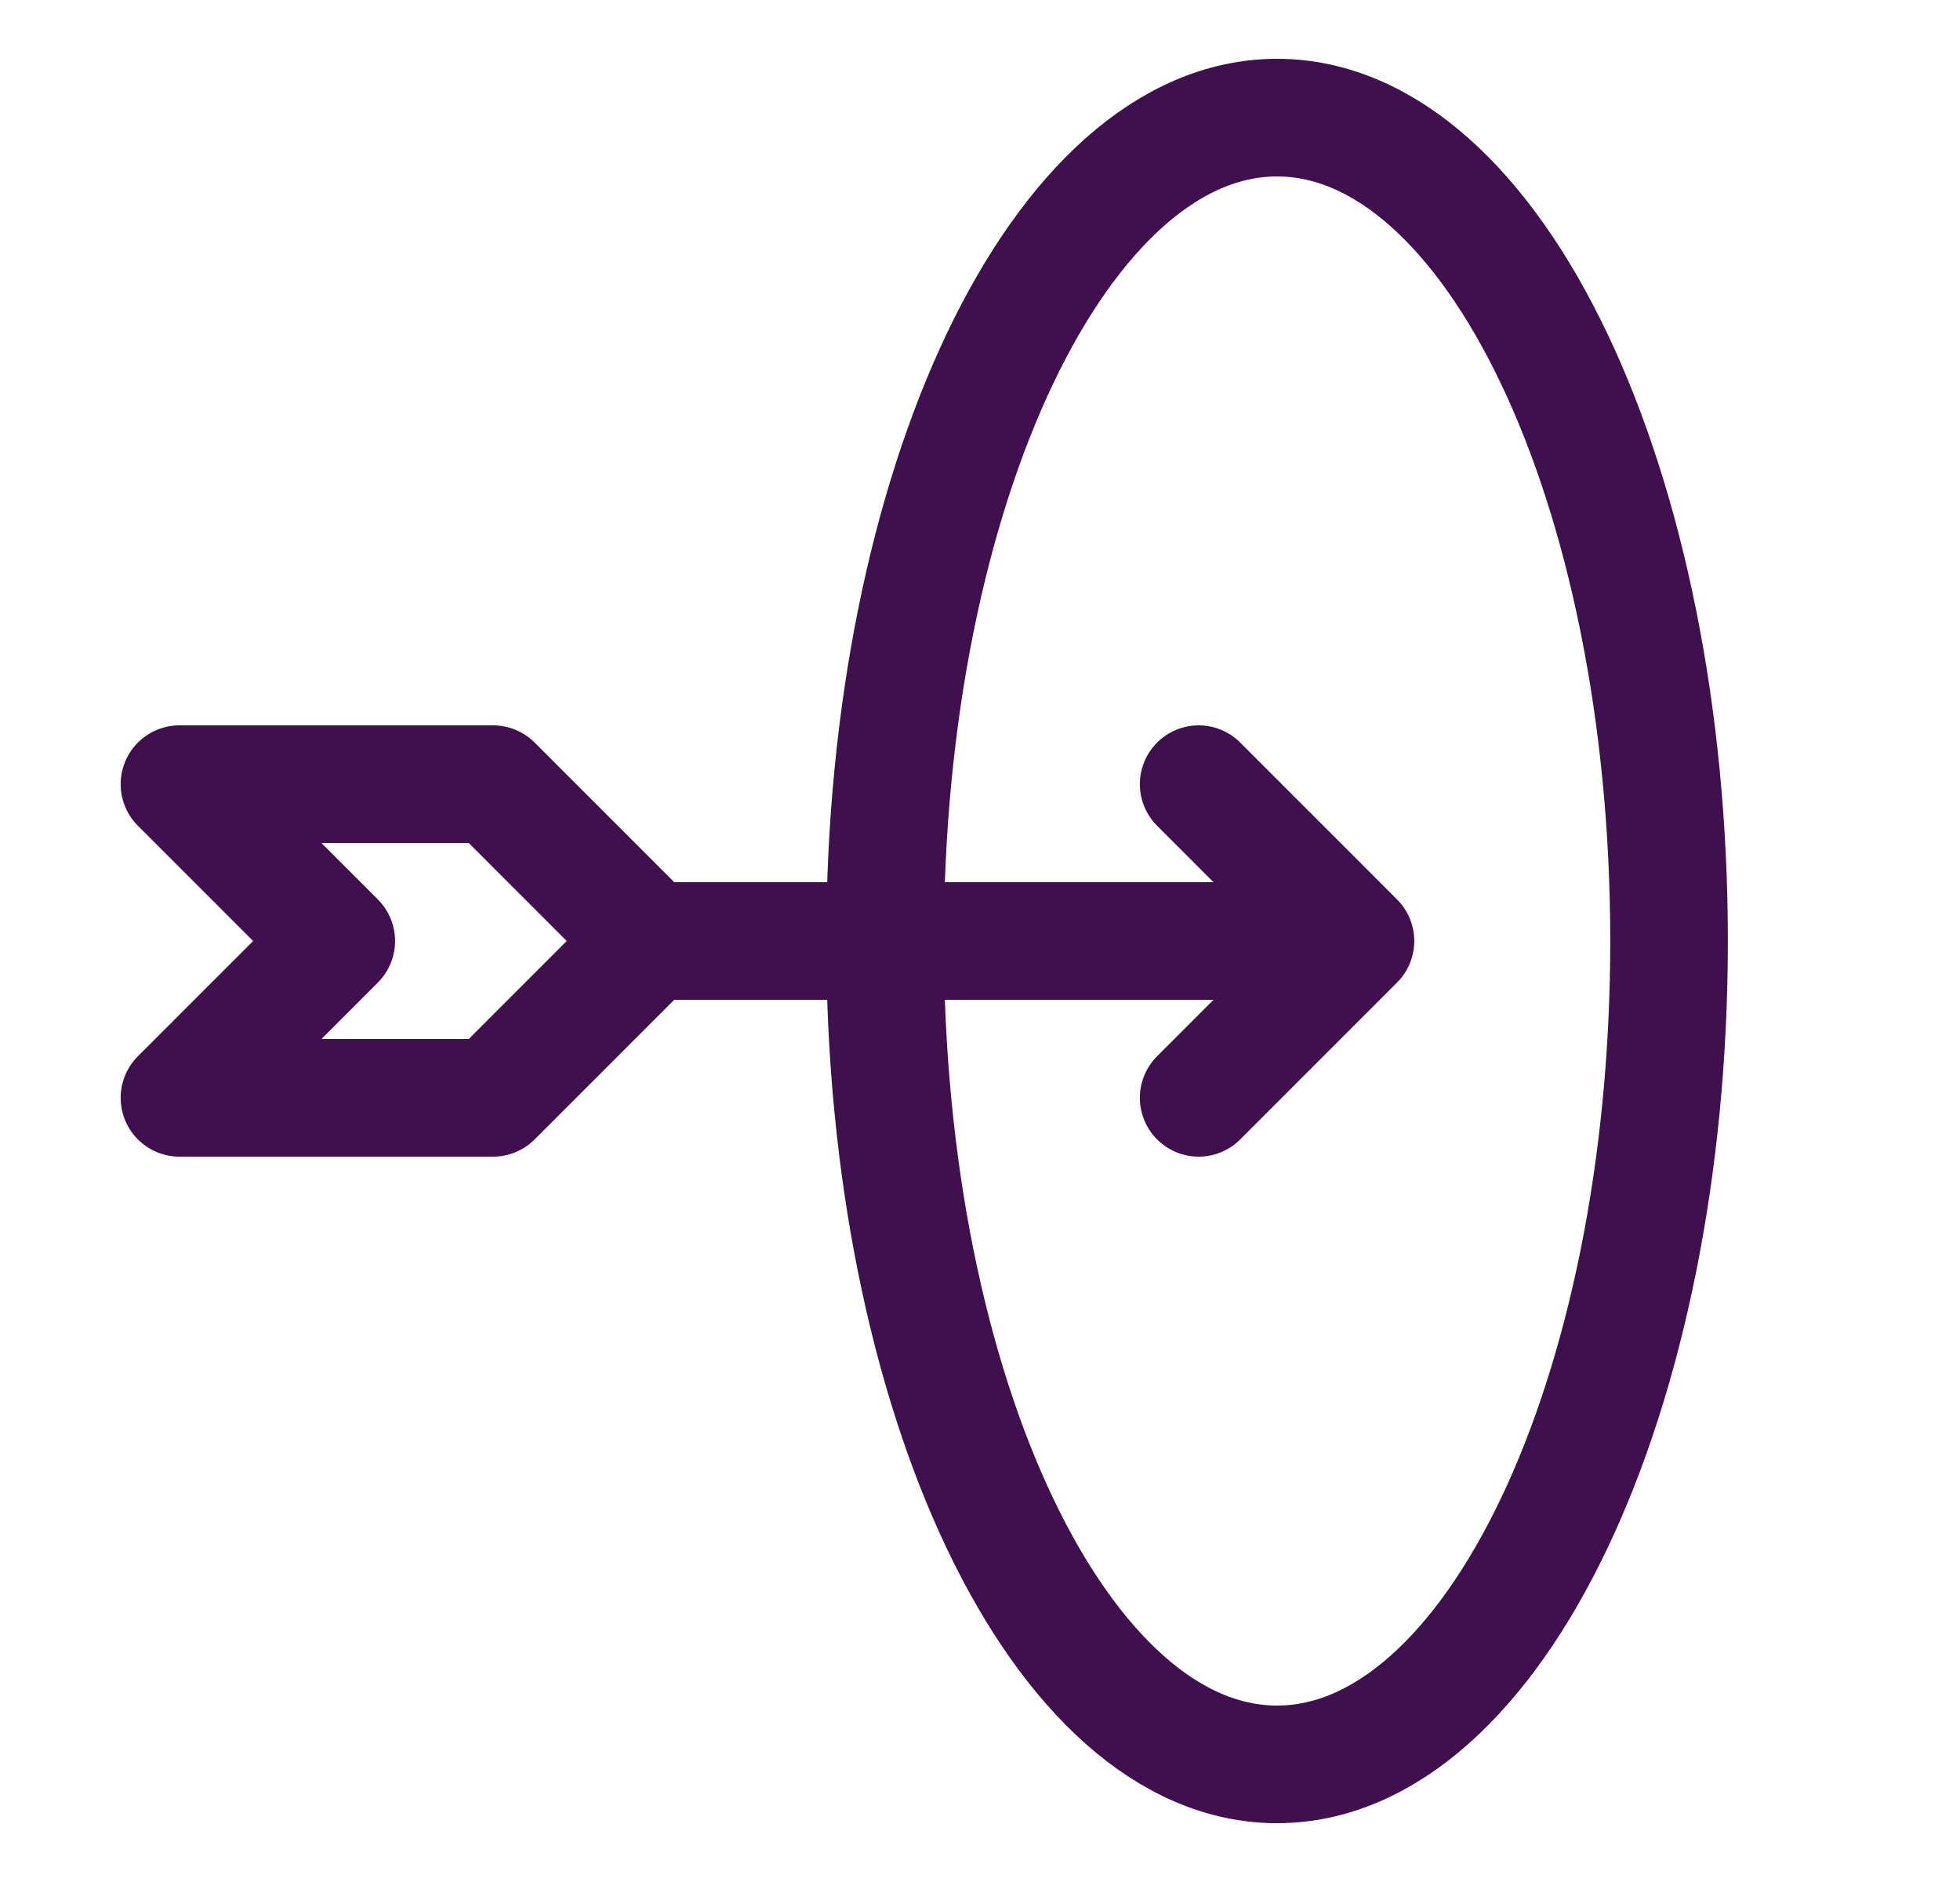
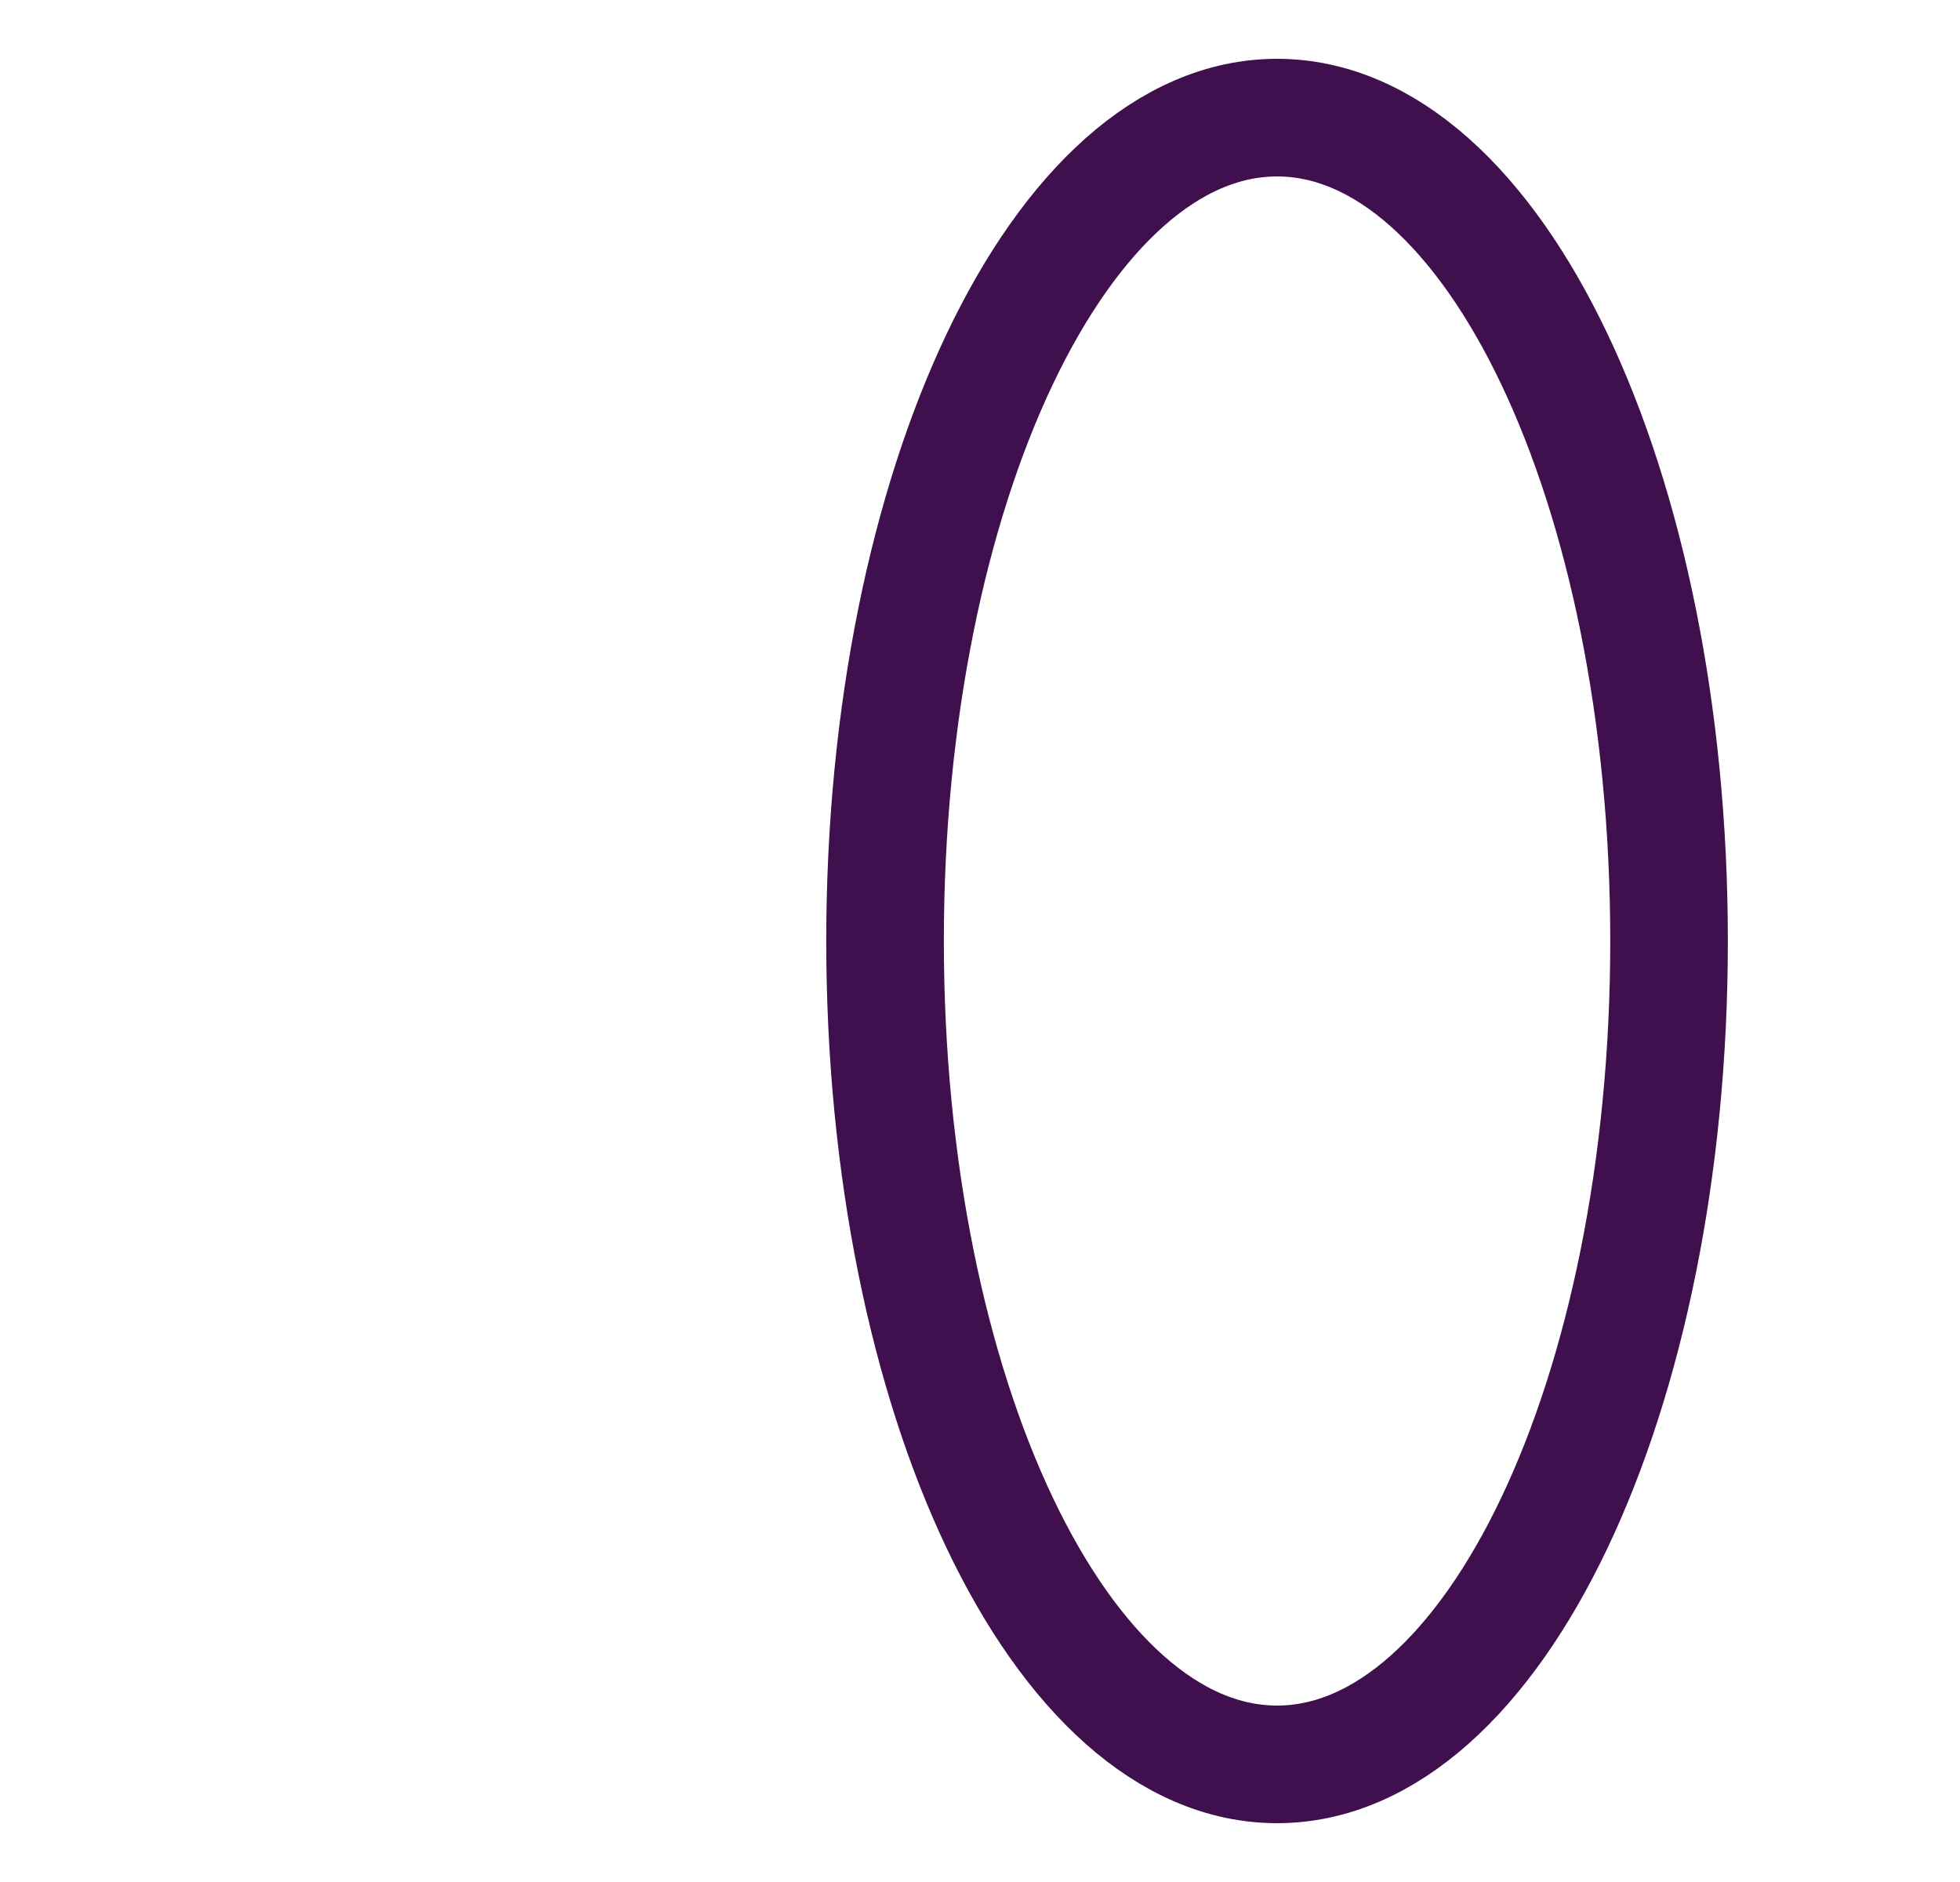
<svg xmlns="http://www.w3.org/2000/svg" width="25" height="24" viewBox="0 0 25 24" fill="none">
-   <path d="M8.289 12H17.289M8.289 12L6.289 10H2.289L4.289 12L2.289 14H6.289L8.289 12ZM17.289 12L15.289 10M17.289 12L15.289 14" stroke="#400F4E" stroke-width="1.5" stroke-linecap="round" stroke-linejoin="round" />
  <path d="M16.289 22.5C19.05 22.5 21.289 17.799 21.289 12C21.289 6.201 19.05 1.5 16.289 1.5C13.528 1.5 11.289 6.201 11.289 12C11.289 17.799 13.528 22.5 16.289 22.5Z" stroke="#400F4E" stroke-width="1.5" stroke-linecap="round" stroke-linejoin="round" />
</svg>